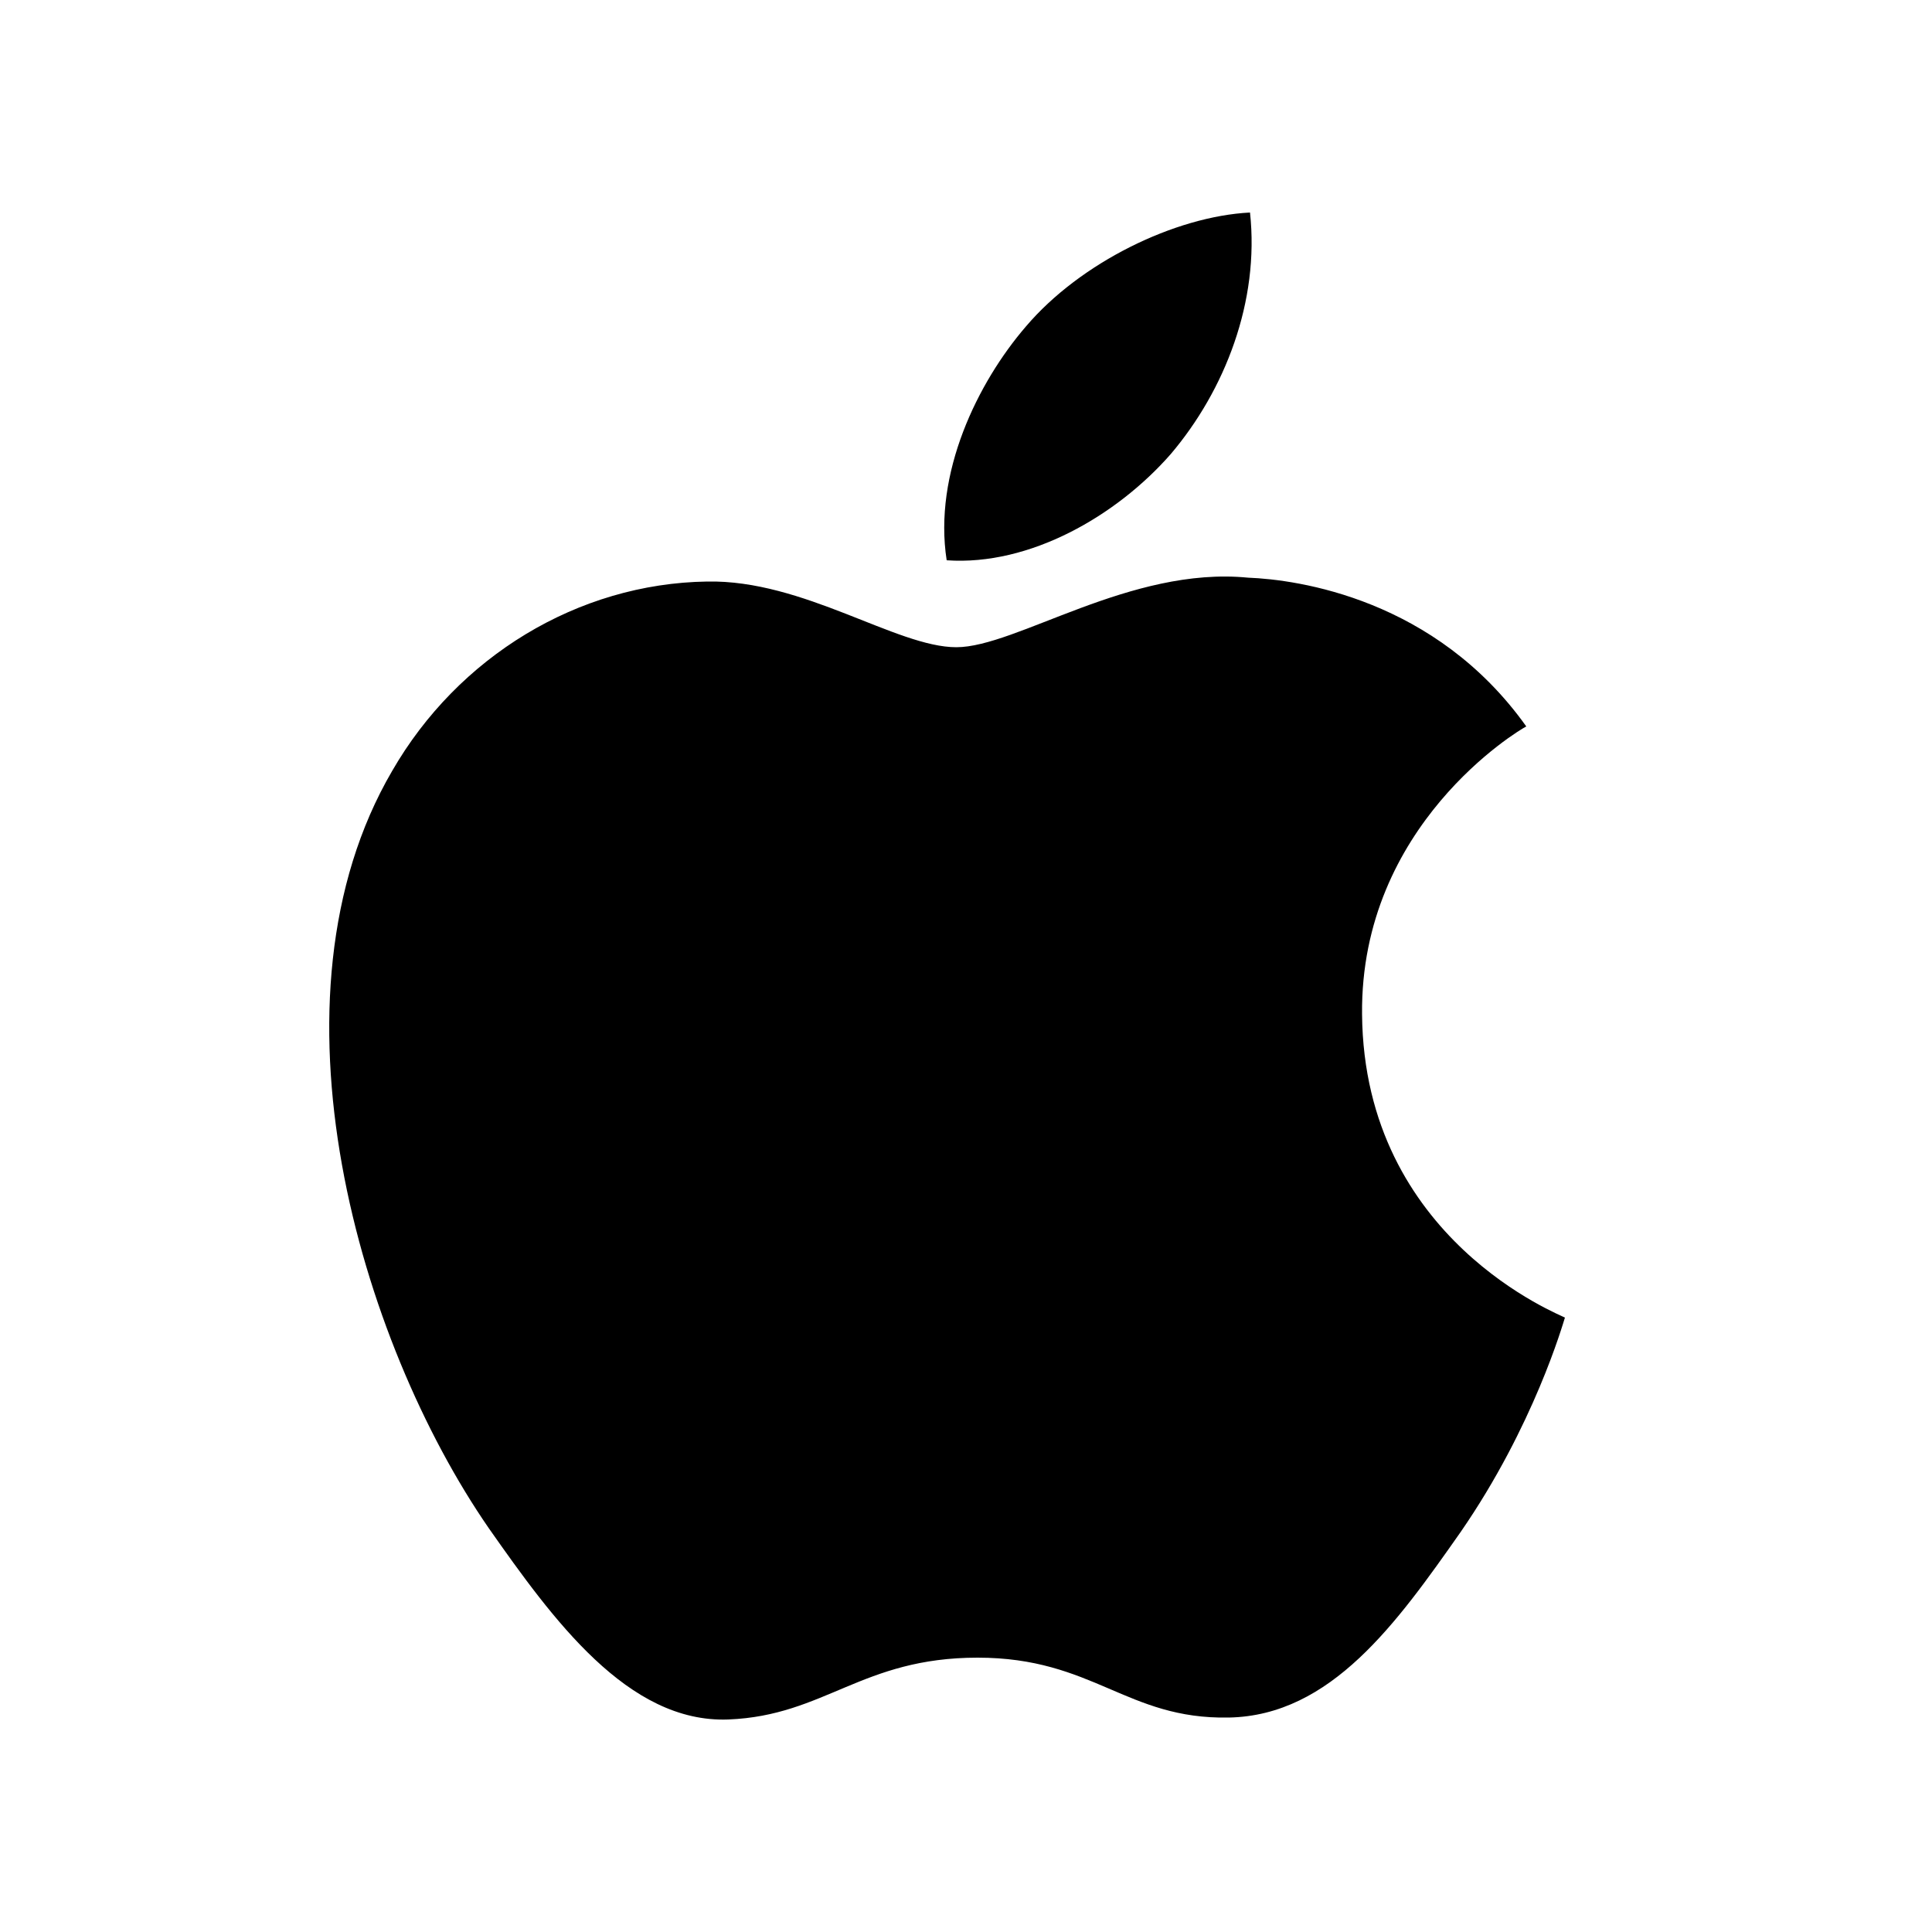
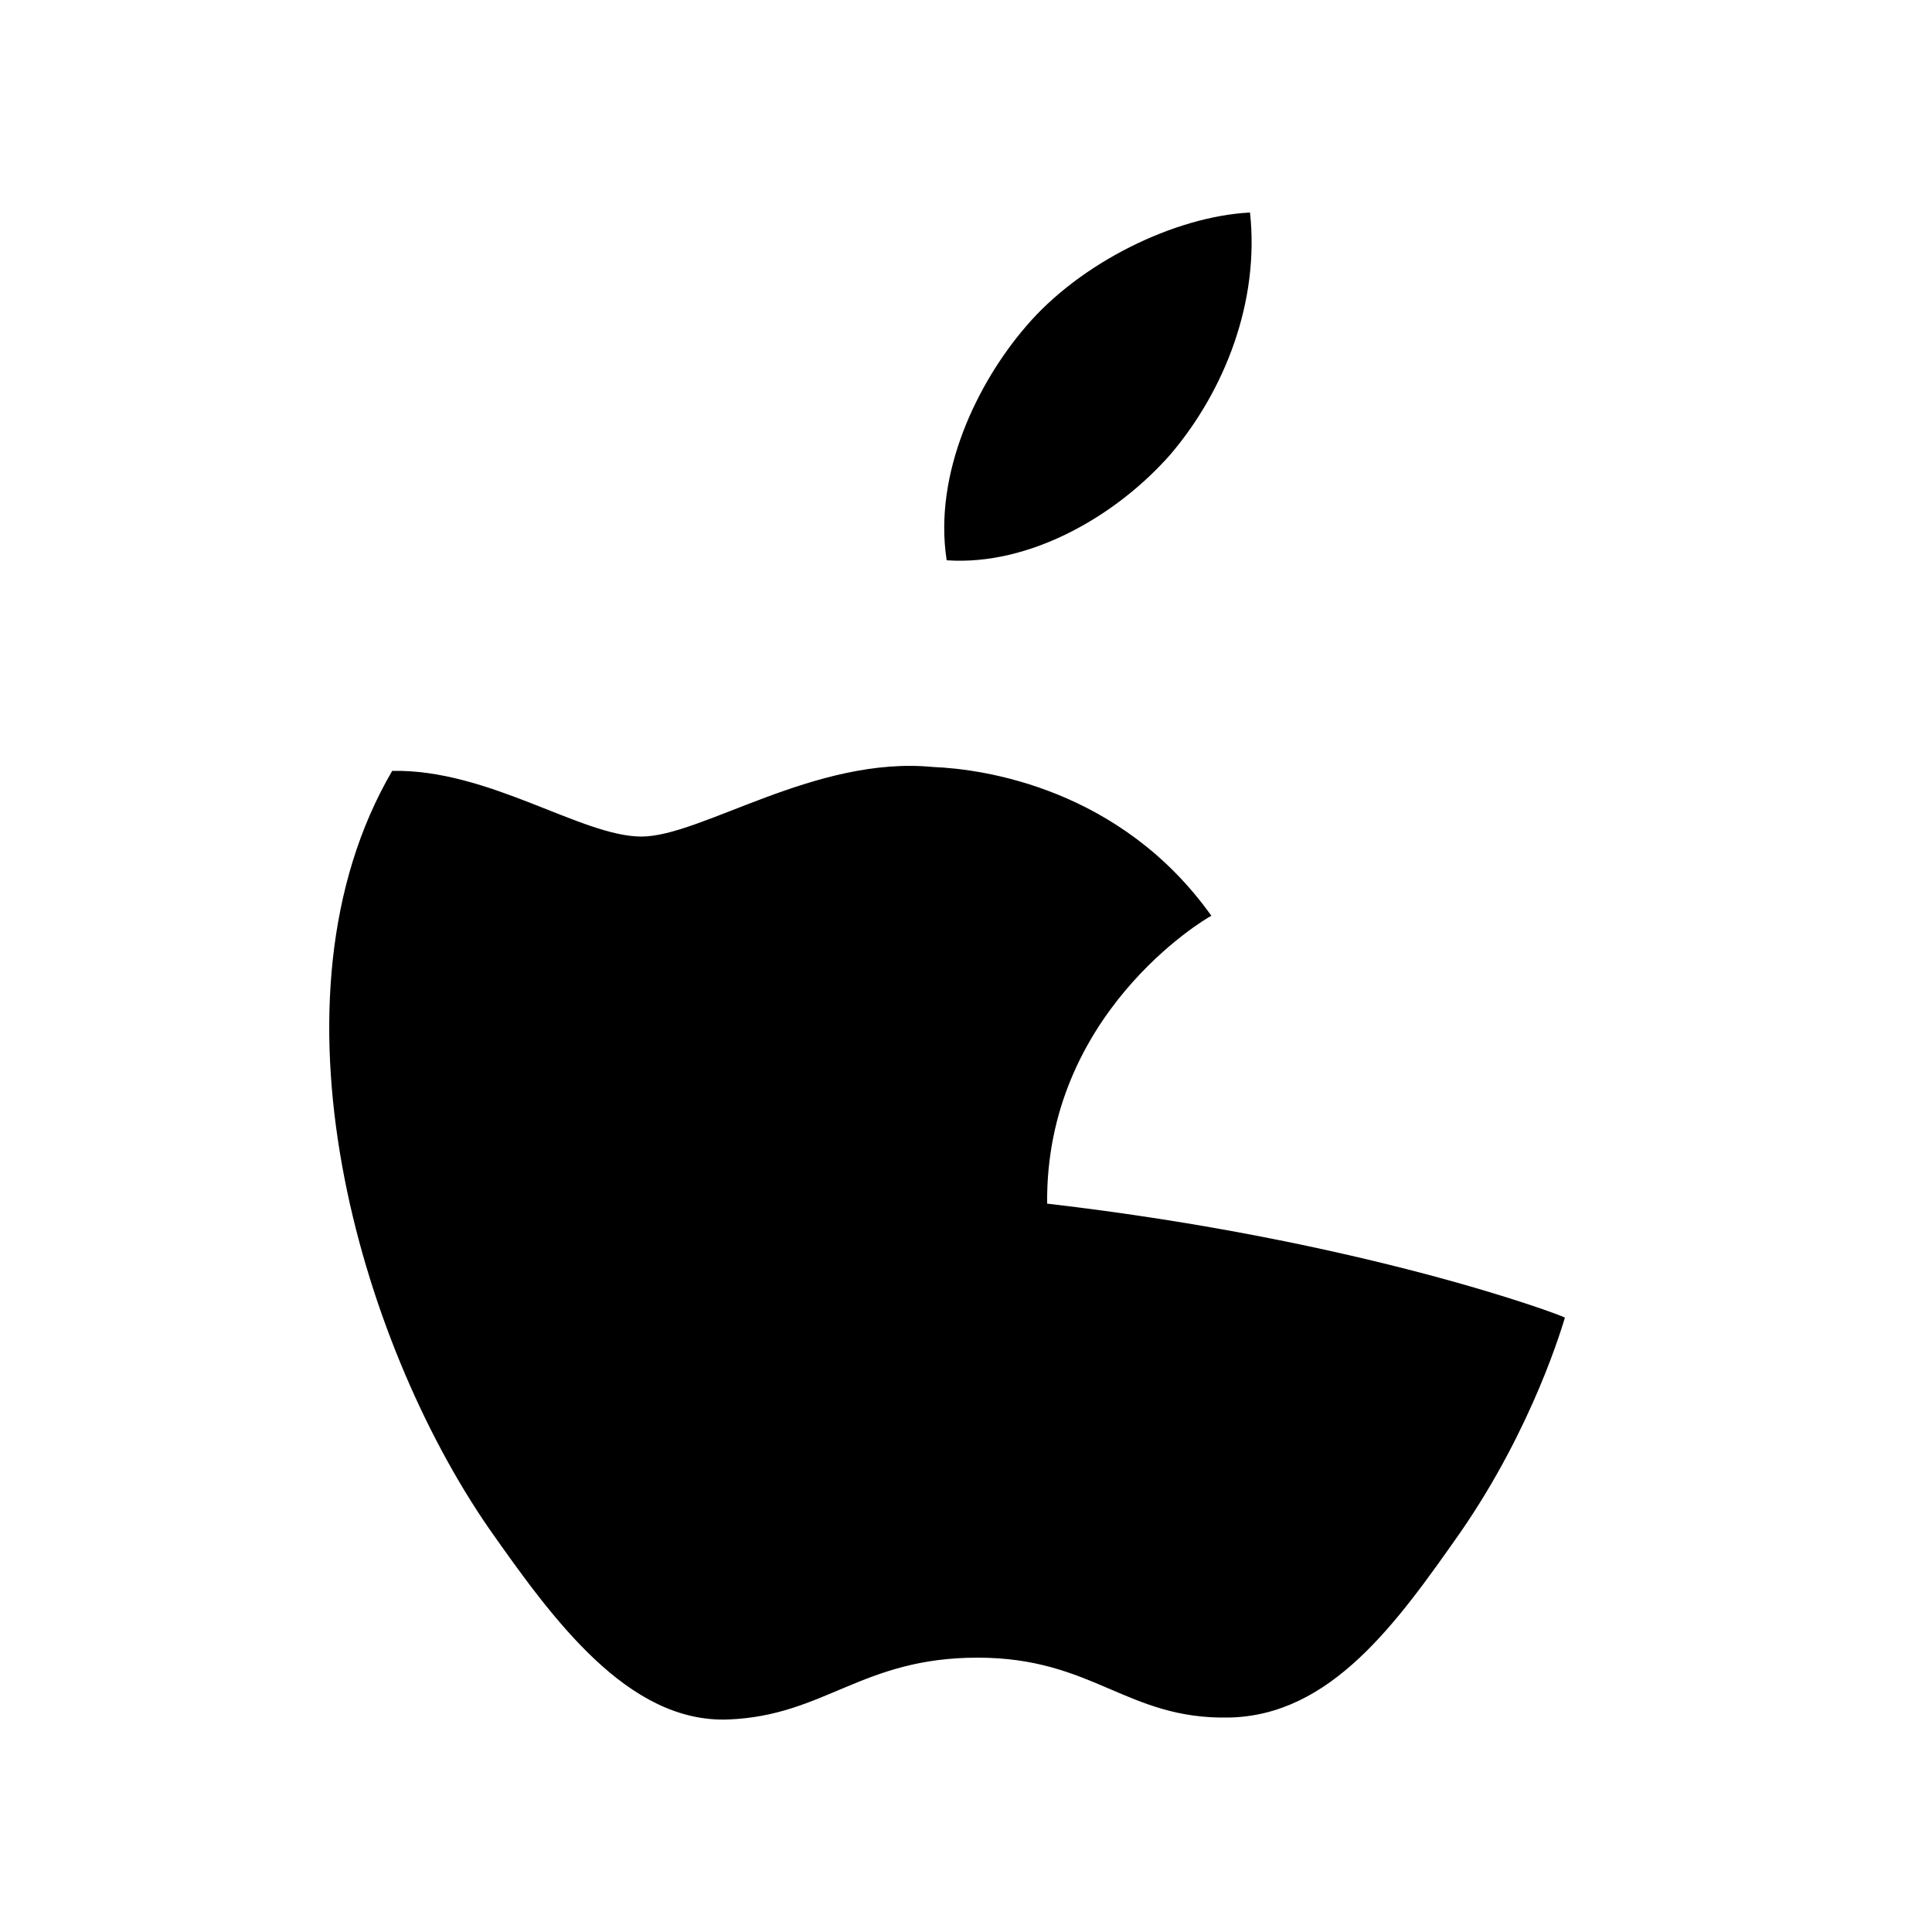
<svg xmlns="http://www.w3.org/2000/svg" version="1.1" id="图层_1" x="0px" y="0px" viewBox="0 0 100 100" style="enable-background:new 0 0 100 100;" xml:space="preserve">
-   <path d="M81,68.2c-0.1,0.3-1.6,5.6-5.4,11.1c-3.3,4.7-6.7,9.5-12,9.6c-5.3,0.1-7-3.1-13-3.1c-6,0-7.9,3-12.9,3.2  c-5.2,0.2-9.1-5.2-12.4-9.9c-6.7-9.7-11.9-27.4-5-39.2c3.4-5.9,9.6-9.7,16.3-9.8c5-0.1,9.8,3.4,12.9,3.4c3.1,0,9-4.2,15.1-3.6  c2.6,0.1,9.7,1.1,14.4,7.7c-0.4,0.2-8.6,5.1-8.5,14.9C70.6,64.2,80.9,68.1,81,68.2 M60.6,23.5c2.8-3.3,4.6-7.9,4.1-12.5  c-3.9,0.2-8.8,2.6-11.6,5.9c-2.5,2.9-4.8,7.6-4.1,12.1C53.3,29.3,57.8,26.7,60.6,23.5" />
+   <path d="M81,68.2c-0.1,0.3-1.6,5.6-5.4,11.1c-3.3,4.7-6.7,9.5-12,9.6c-5.3,0.1-7-3.1-13-3.1c-6,0-7.9,3-12.9,3.2  c-5.2,0.2-9.1-5.2-12.4-9.9c-6.7-9.7-11.9-27.4-5-39.2c5-0.1,9.8,3.4,12.9,3.4c3.1,0,9-4.2,15.1-3.6  c2.6,0.1,9.7,1.1,14.4,7.7c-0.4,0.2-8.6,5.1-8.5,14.9C70.6,64.2,80.9,68.1,81,68.2 M60.6,23.5c2.8-3.3,4.6-7.9,4.1-12.5  c-3.9,0.2-8.8,2.6-11.6,5.9c-2.5,2.9-4.8,7.6-4.1,12.1C53.3,29.3,57.8,26.7,60.6,23.5" />
</svg>